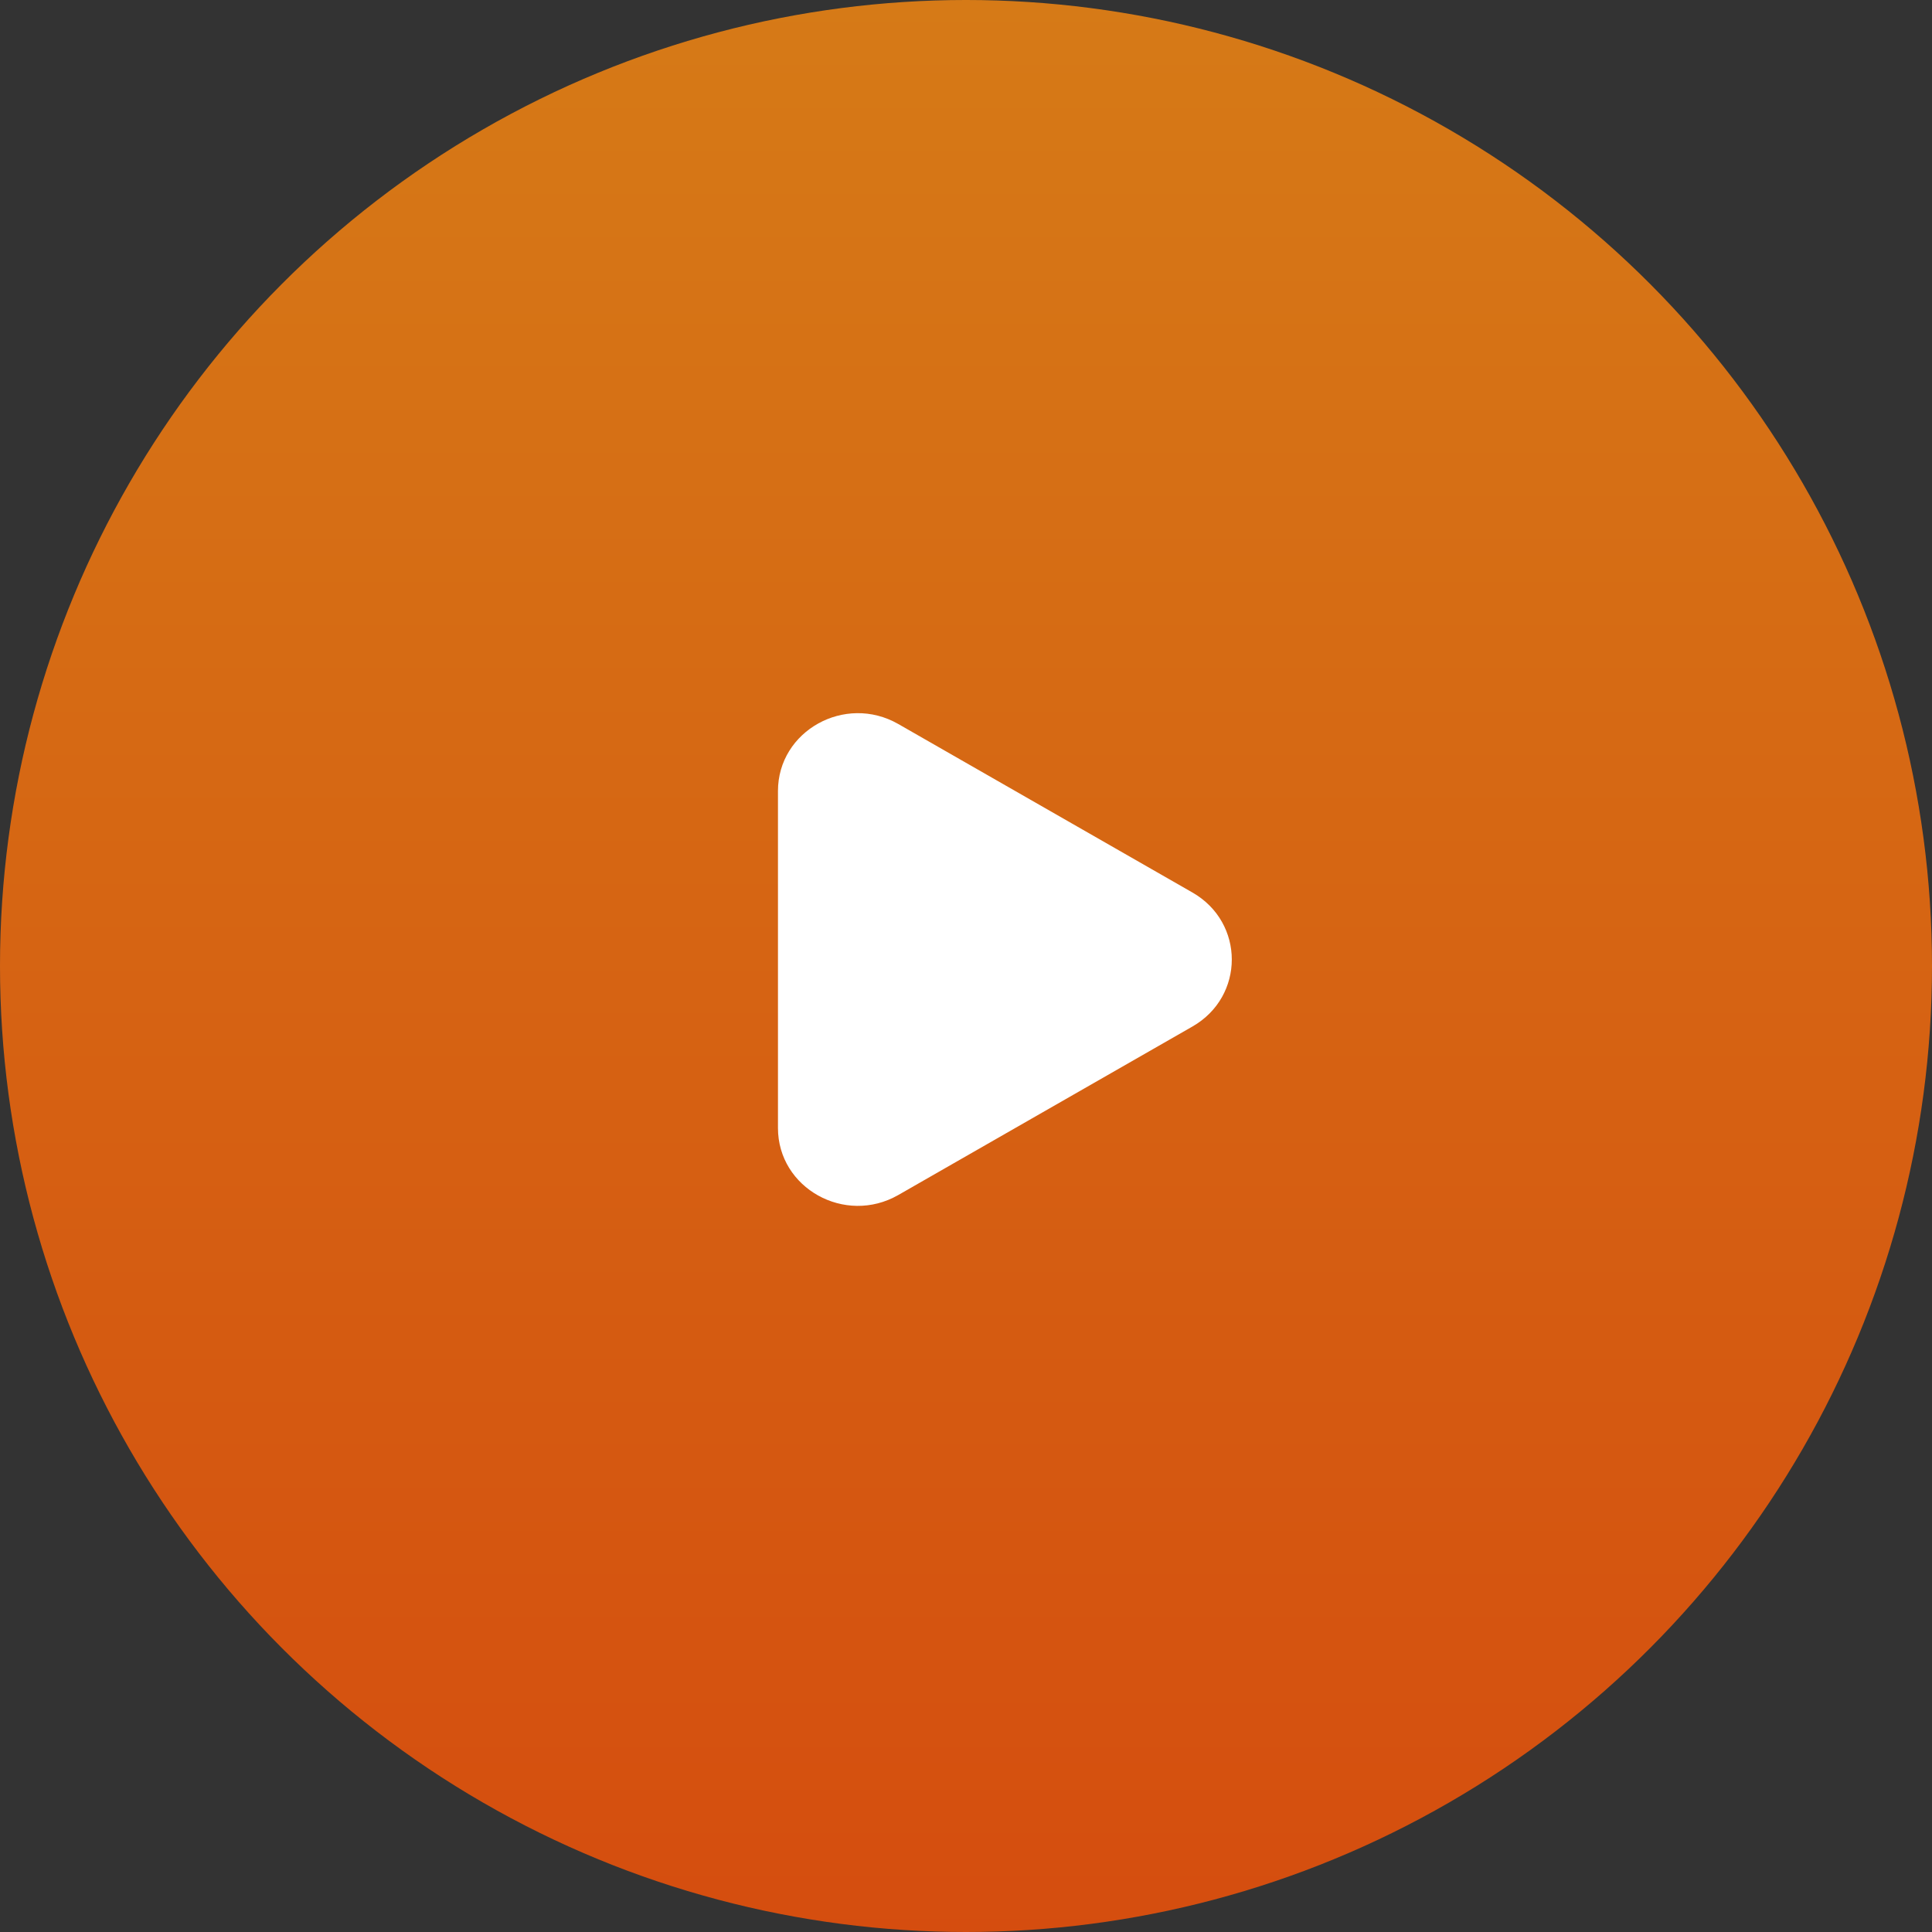
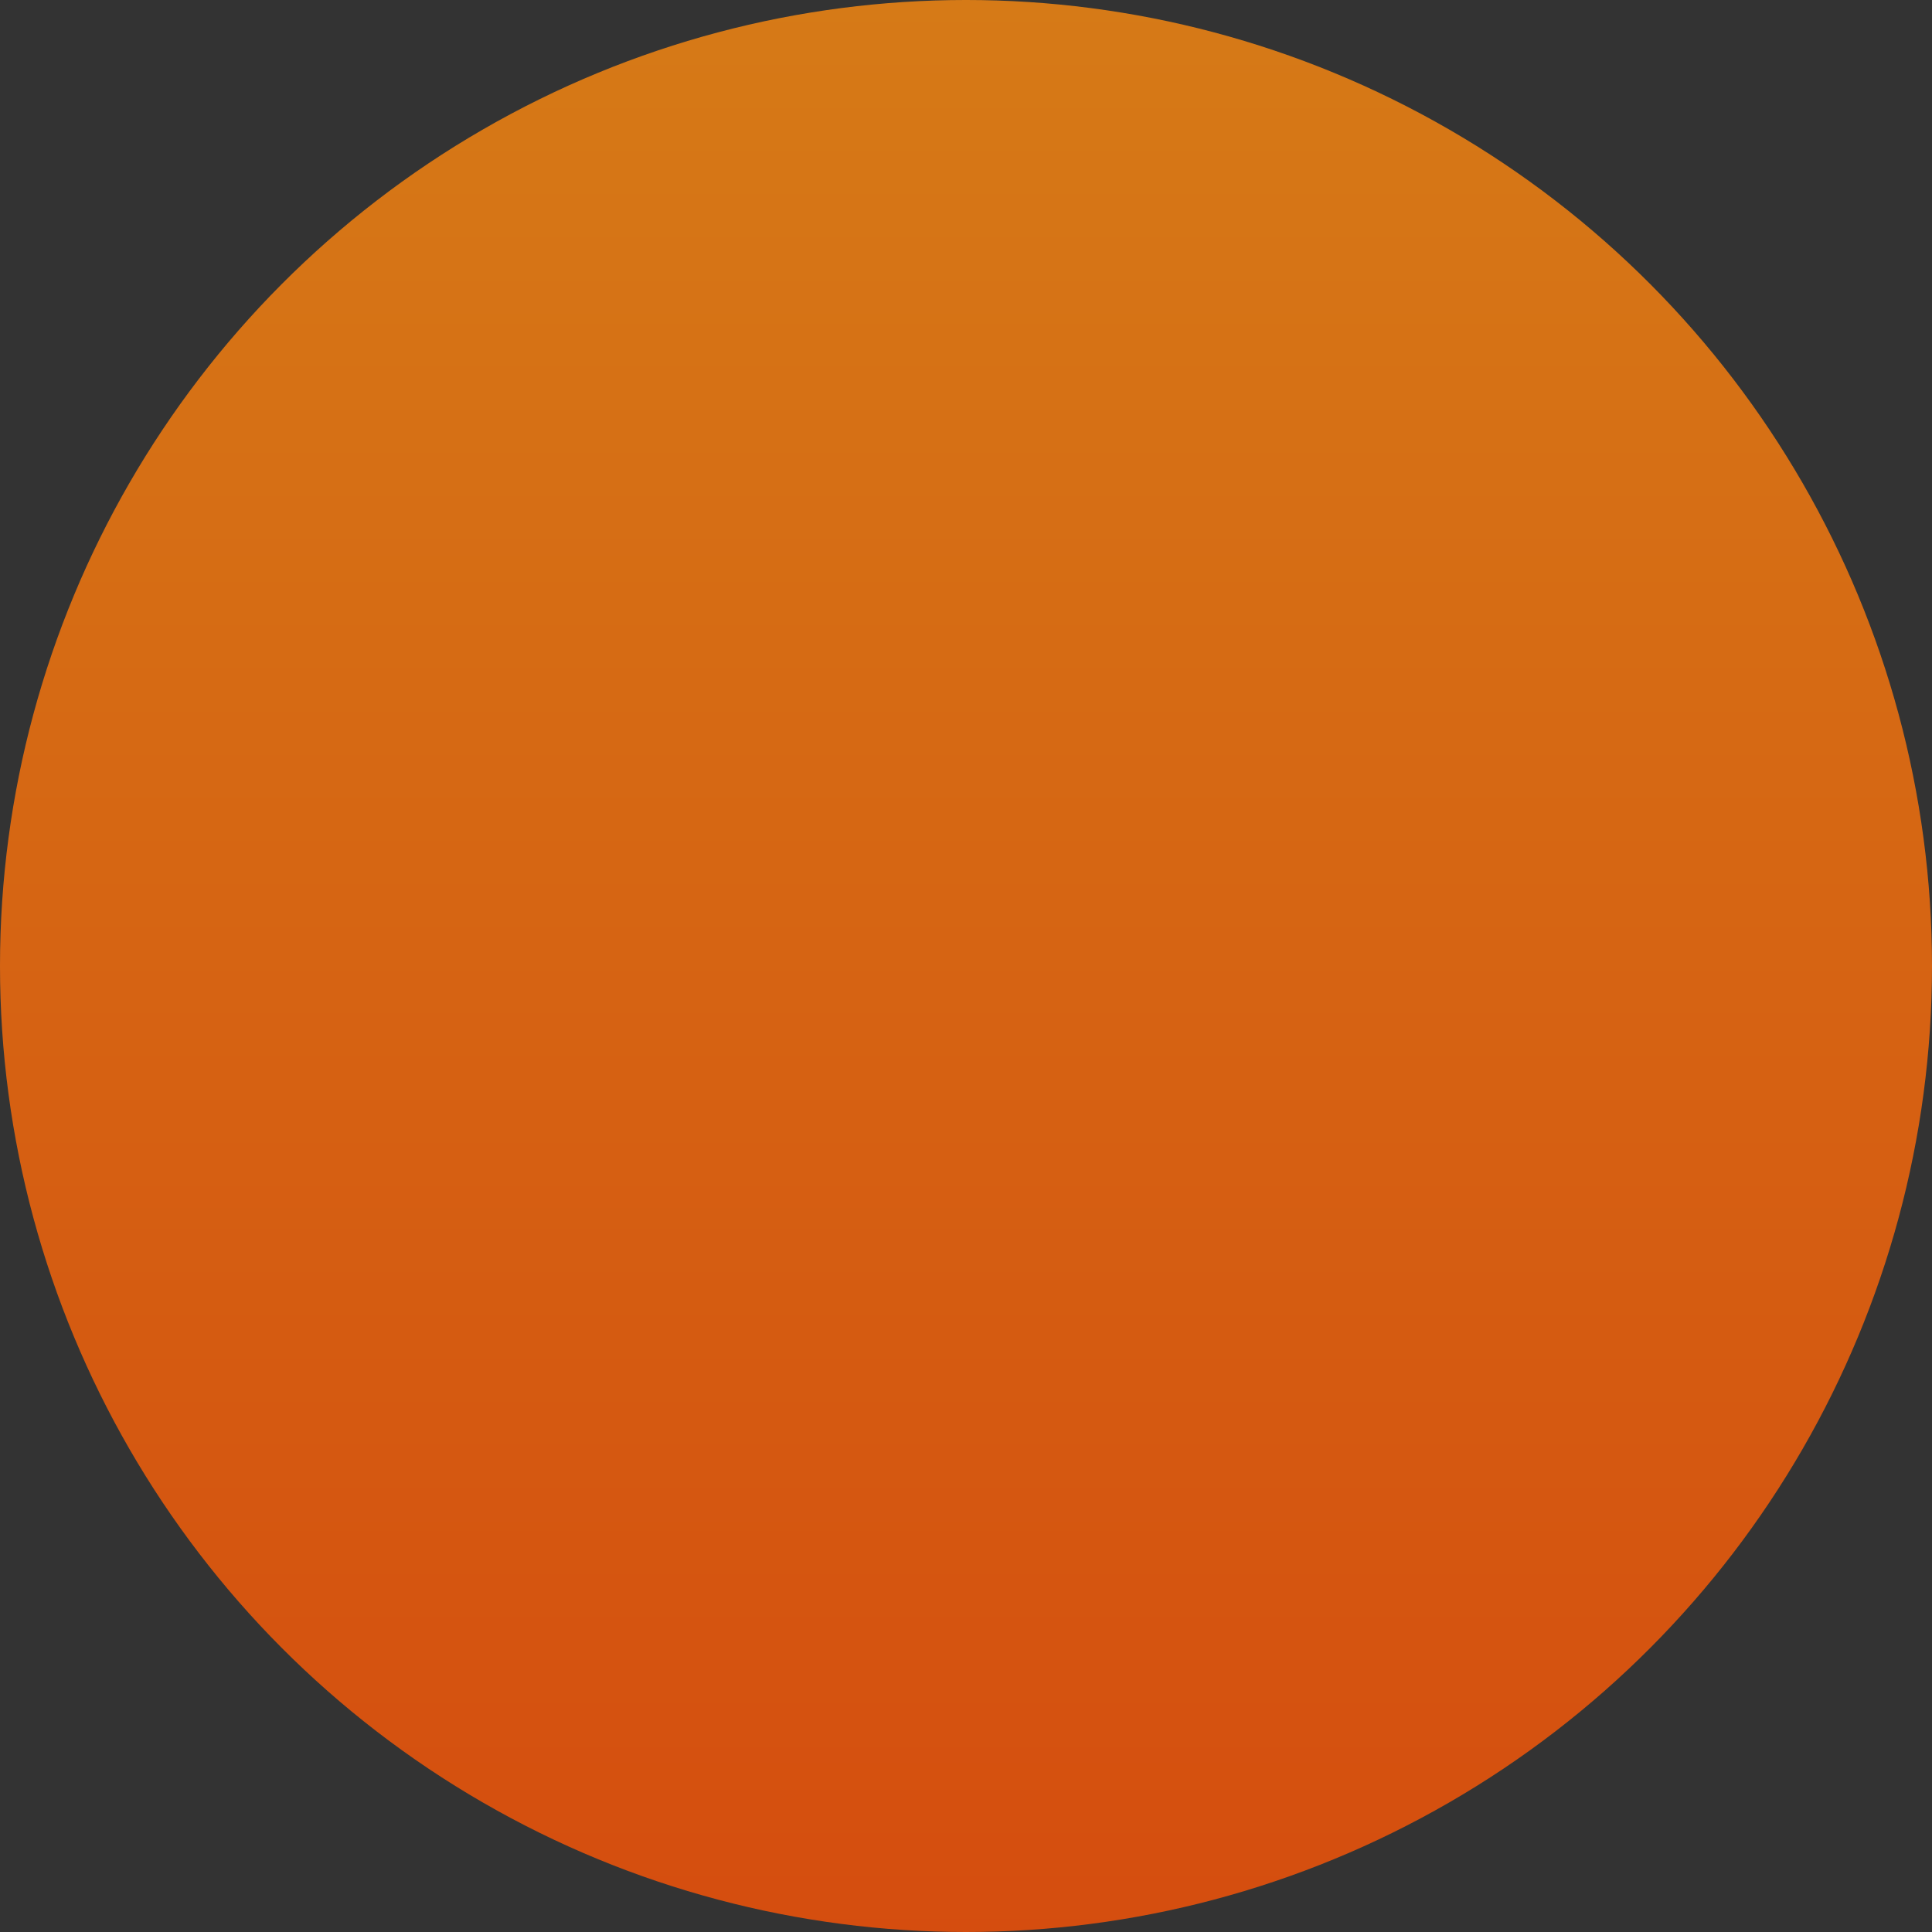
<svg xmlns="http://www.w3.org/2000/svg" width="74" height="74" viewBox="0 0 74 74" fill="none">
  <rect x="0" y="0" width="74" height="74" fill="#333333" stroke="none" />
  <circle cx="37" cy="37" r="37" fill="url(#paint0_linear_79_1282)" fill-opacity="0.8" />
-   <path fill-rule="evenodd" clip-rule="evenodd" d="M29.798 30.297C29.798 27.995 32.367 26.564 34.406 27.731L45.673 34.185C47.683 35.337 47.683 38.167 45.673 39.318L34.406 45.772C32.367 46.94 29.798 45.509 29.798 43.206V30.297Z" fill="white" />
  <defs>
    <linearGradient id="paint0_linear_79_1282" x1="37" y1="0" x2="37" y2="74" gradientUnits="userSpaceOnUse">
      <stop stop-color="#FF8C10" />
      <stop offset="1" stop-color="#FE5406" />
    </linearGradient>
  </defs>
</svg>